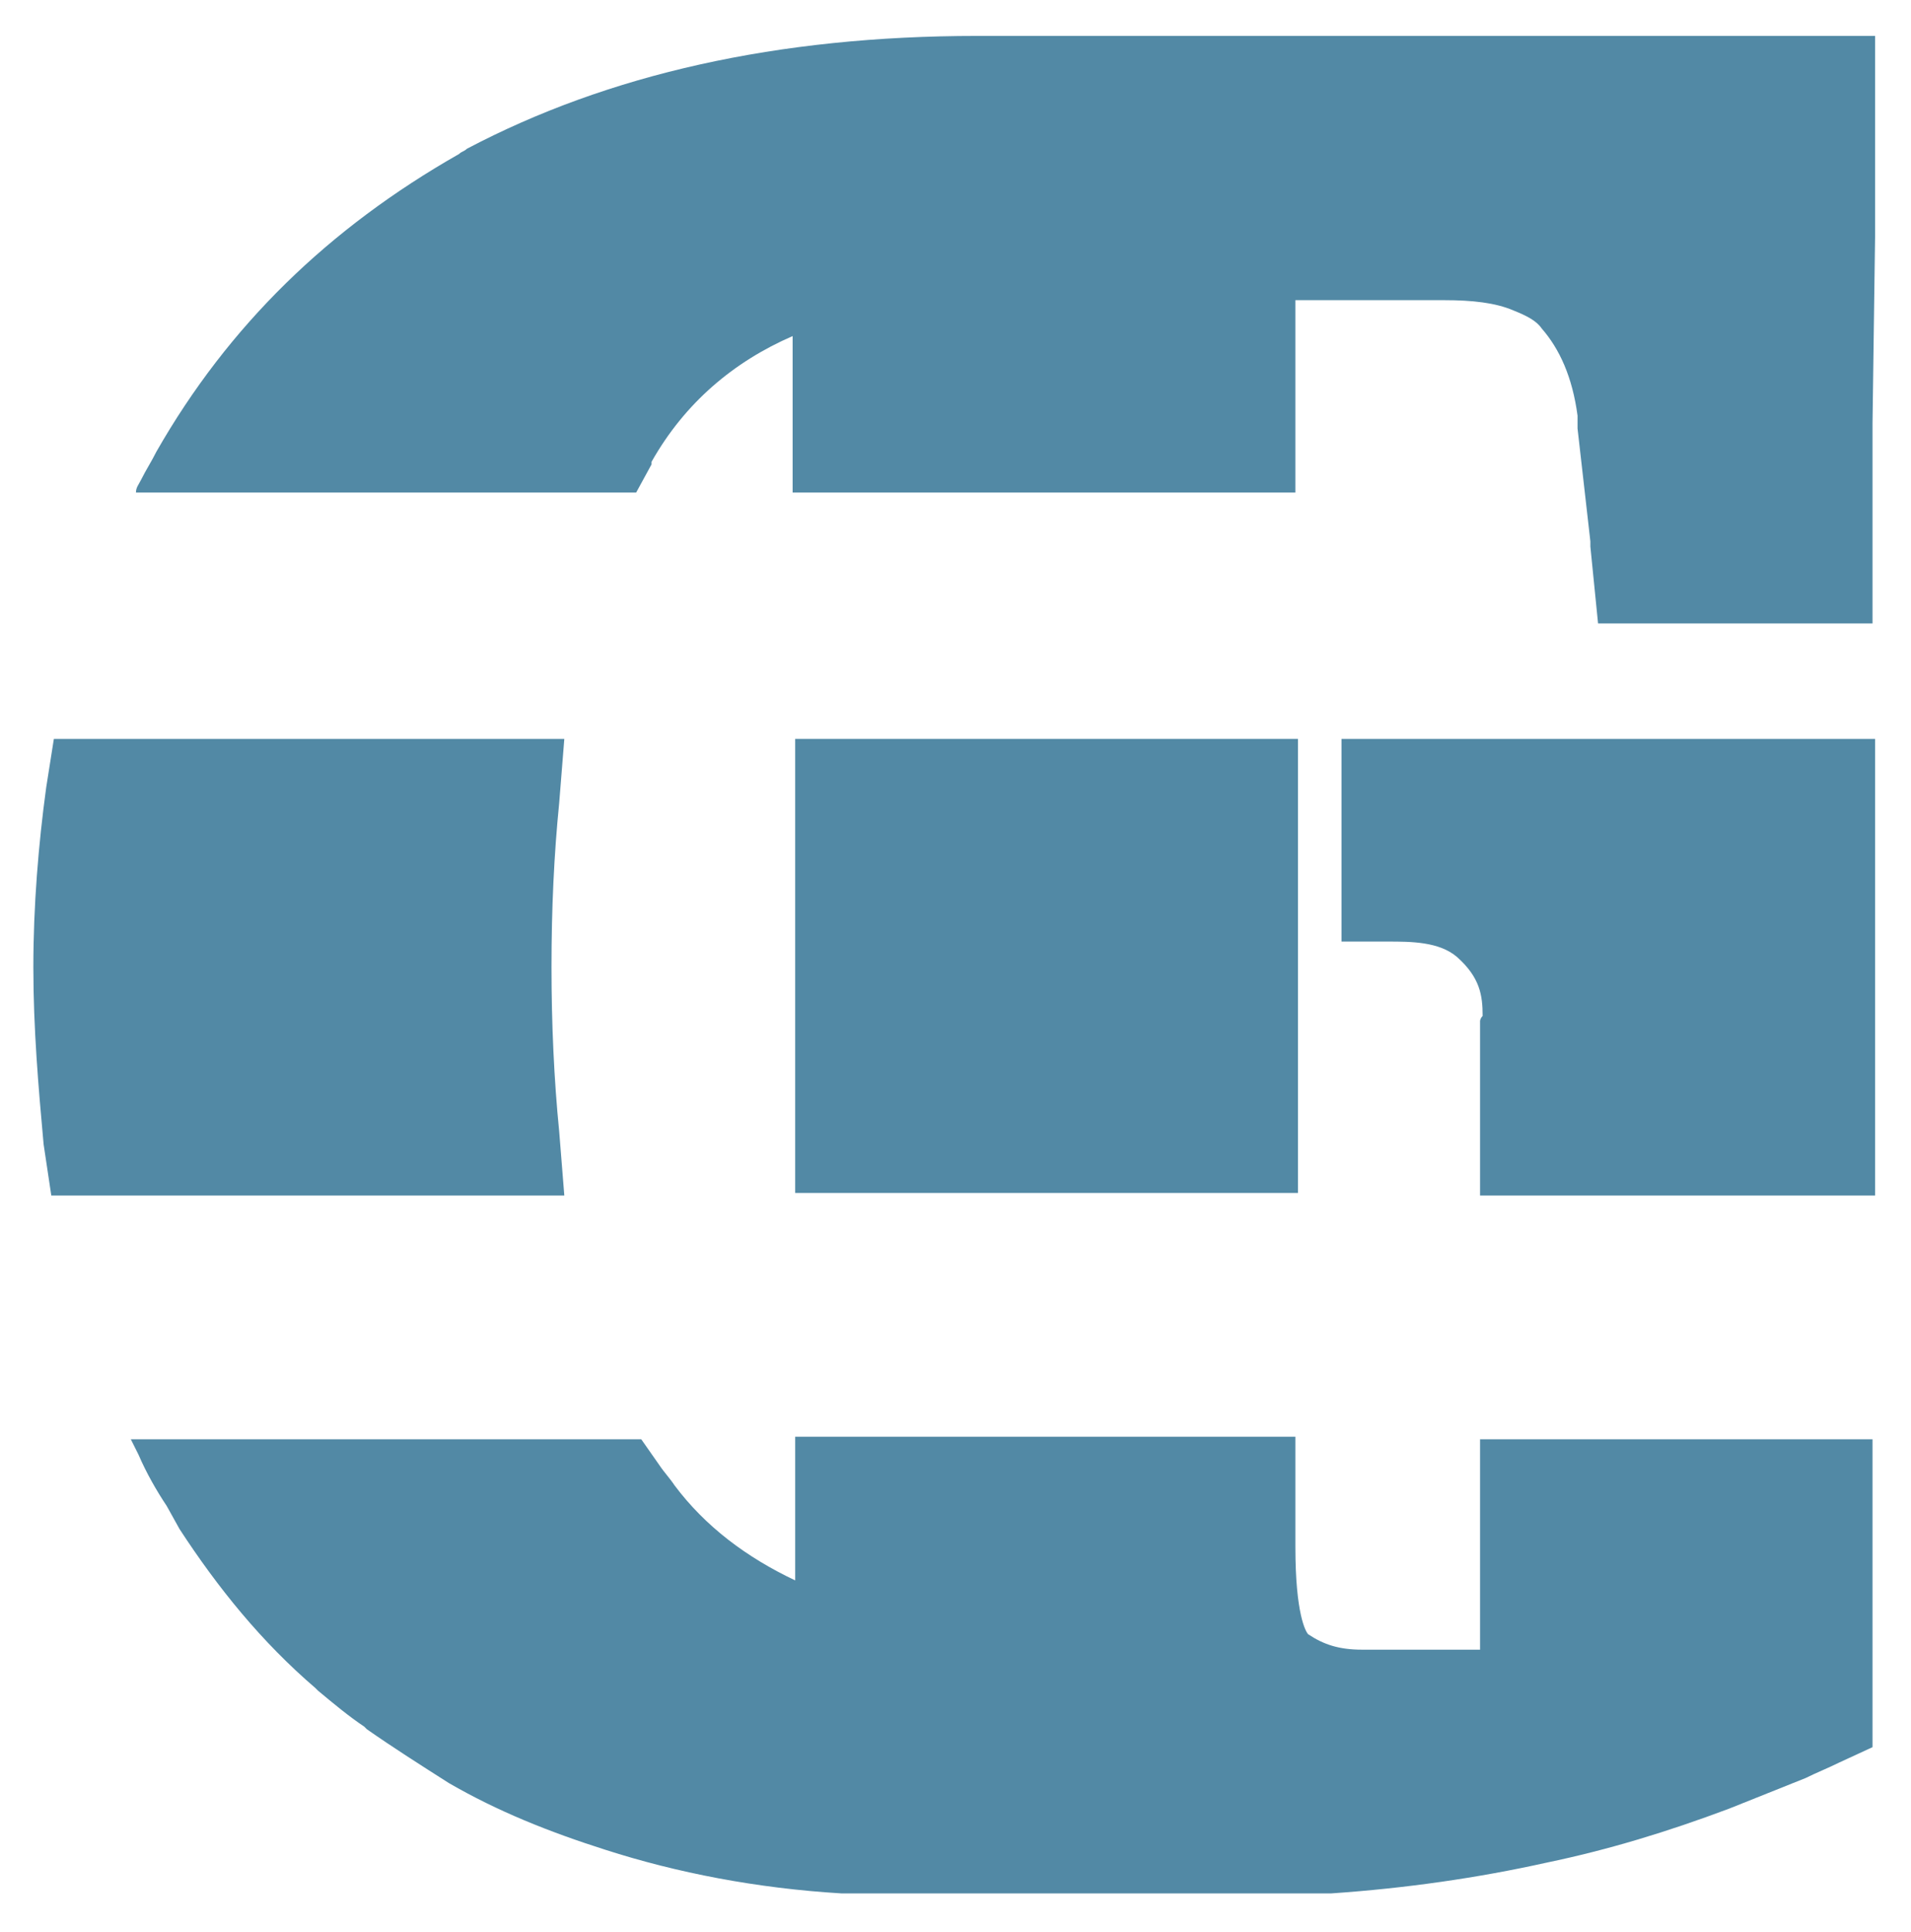
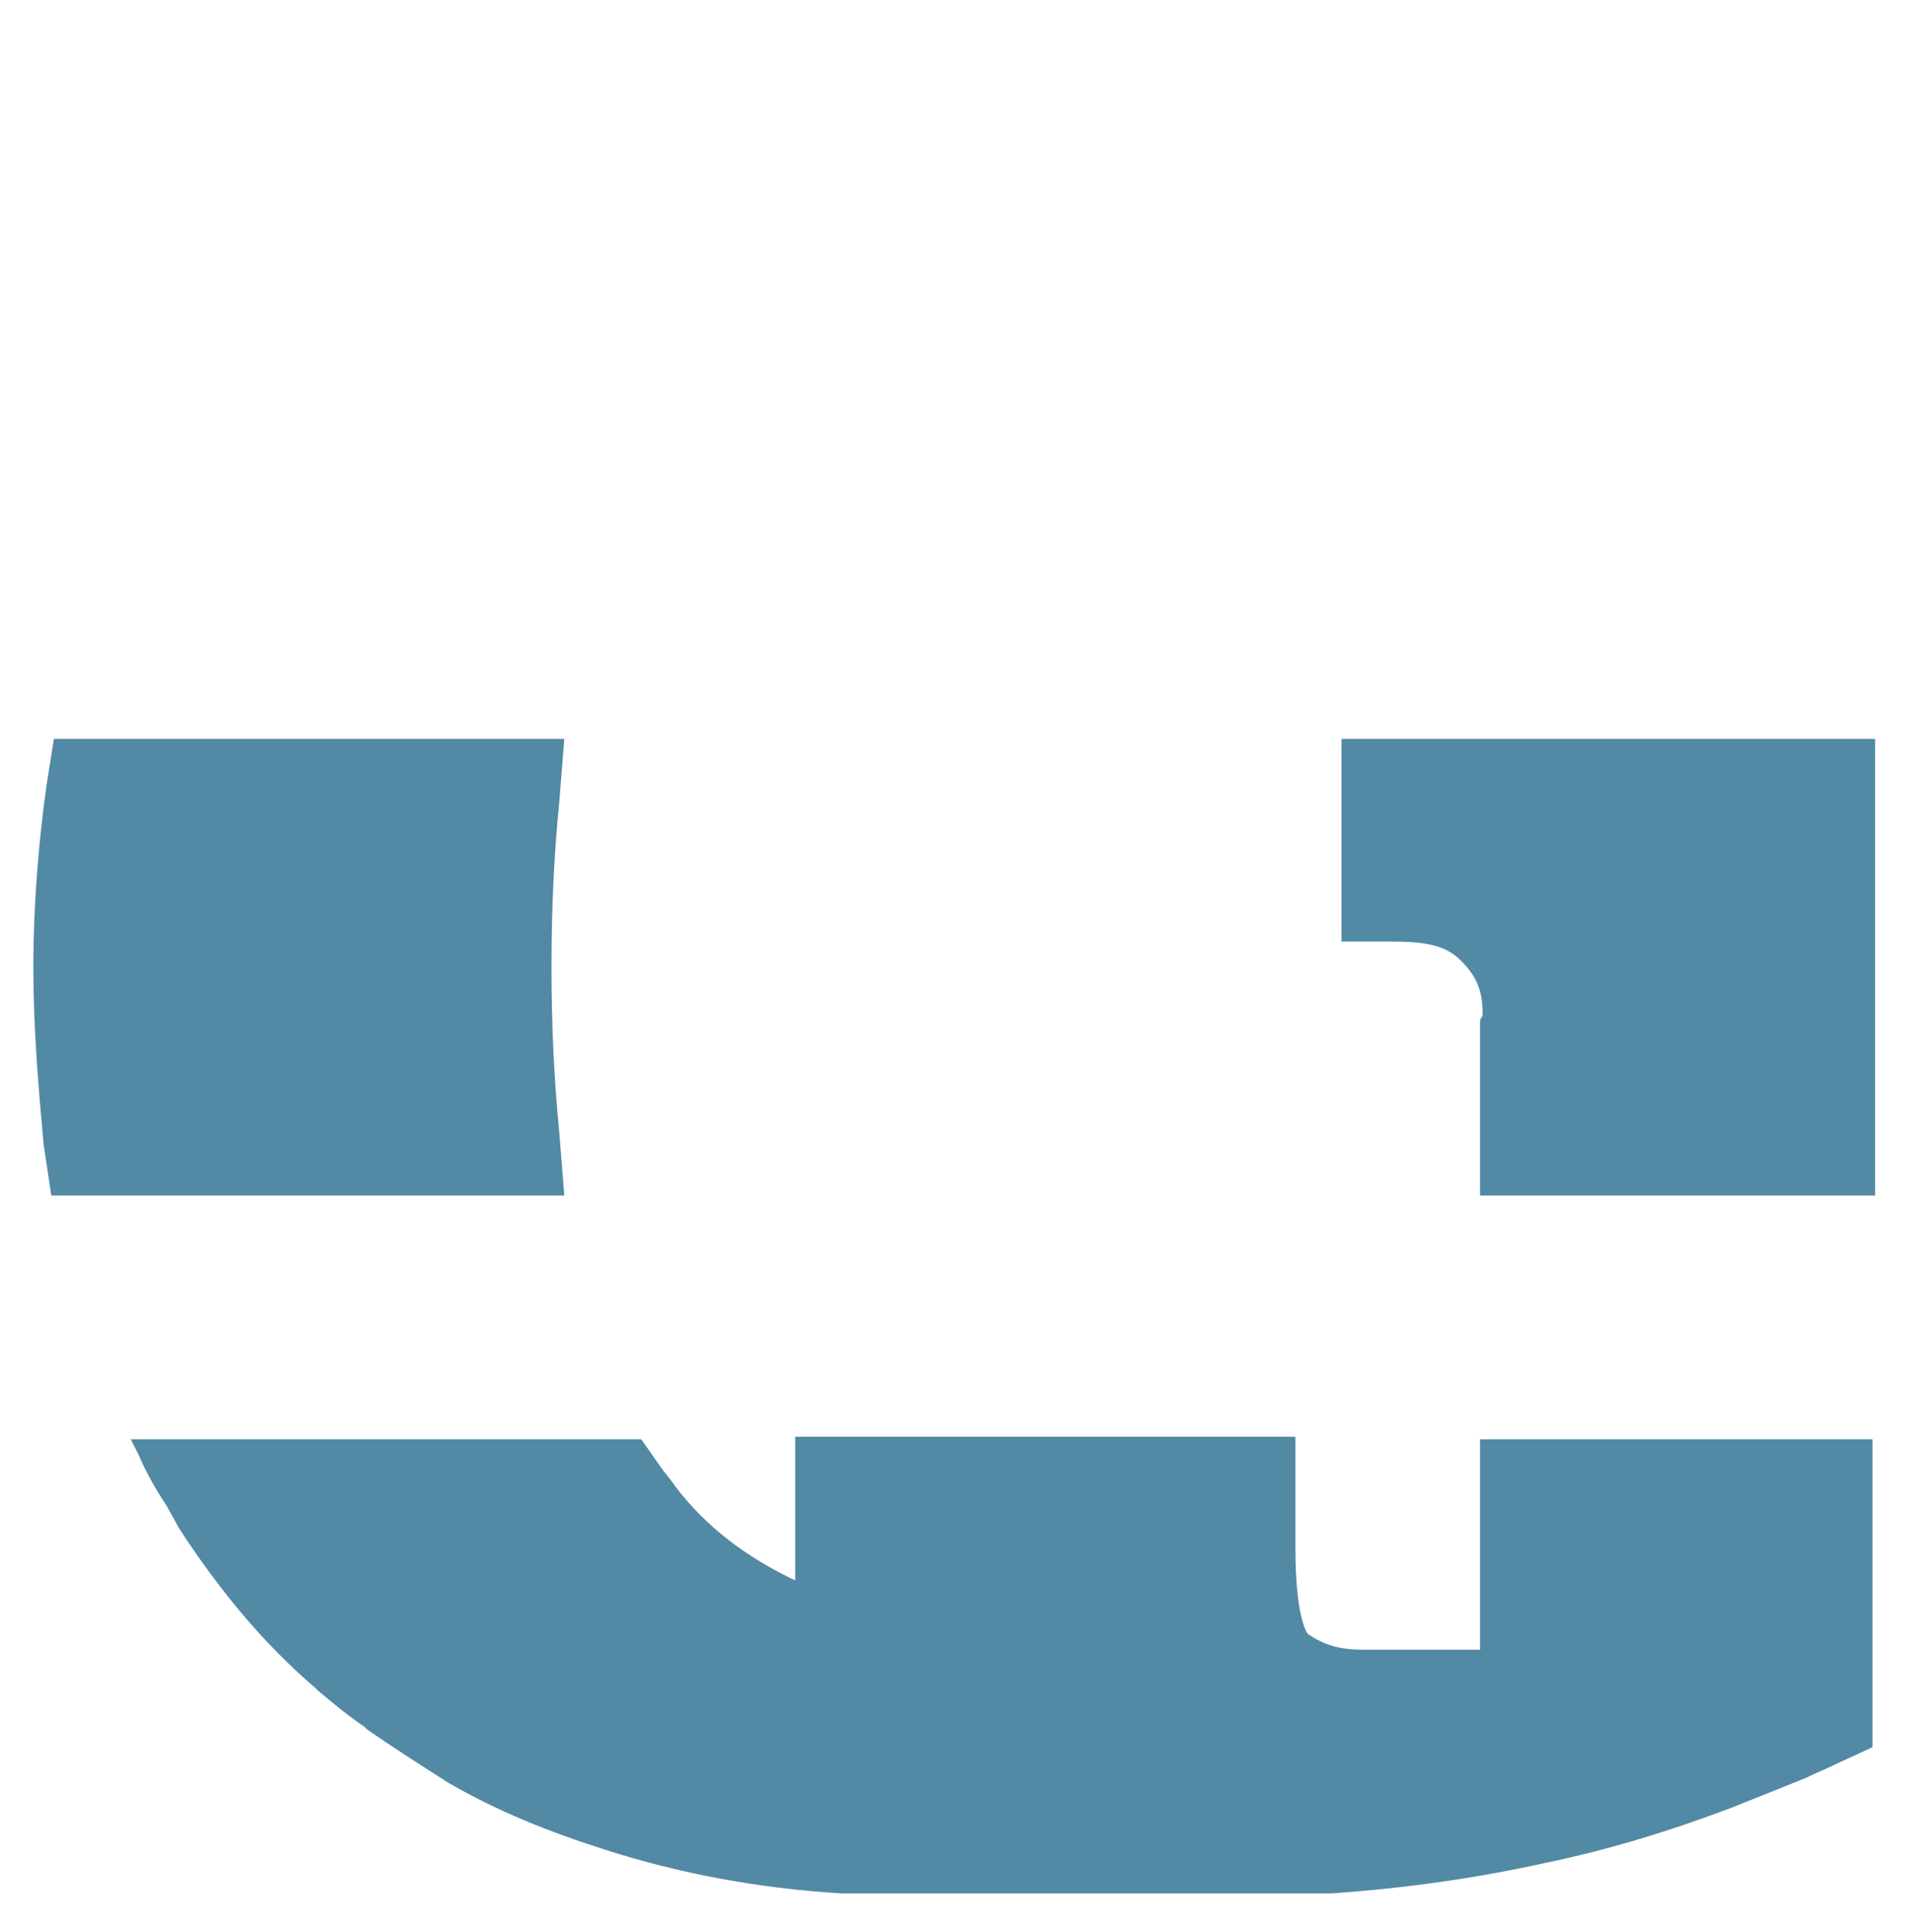
<svg xmlns="http://www.w3.org/2000/svg" id="Ebene_1" x="0px" y="0px" viewBox="0 0 74.5 75.3" style="enable-background:new 0 0 74.5 75.3;" xml:space="preserve">
  <style type="text/css">	.st0{fill:#FFFFFF;}	.st1{fill:#5289A5;}</style>
  <g>
    <path class="st1" d="M22,46.6l-0.2-2.5c-0.2-2-0.3-4.2-0.3-6.4c0-2.3,0.1-4.4,0.3-6.4l0.2-2.5h-0.1H2.3H2.1l-0.3,1.9  c-0.3,2.2-0.5,4.6-0.5,7c0,2.4,0.2,4.7,0.4,6.9l0.3,2h0.2h19.7H22z" />
    <path class="st1" d="M57.7,64.3c-0.2,0-0.1,0-0.6,0h-4c-0.9,0-1.5-0.2-2.1-0.6c0,0,0,0,0,0c-0.1-0.1-0.5-0.8-0.5-3.4v-4.3H31v4.3  c0,0.5,0,0.9,0,1.3c-1.9-0.9-3.5-2.1-4.7-3.7c0,0,0,0,0,0c-0.2-0.3-0.4-0.5-0.6-0.8L25,56.1H5.1c0.1,0.2,0.2,0.4,0.3,0.6  c0.3,0.7,0.7,1.4,1.1,2l0,0L7,59.6c1.5,2.3,3.2,4.4,5.3,6.2c0,0,0.1,0.1,0.1,0.1c0.6,0.5,1.2,1,1.8,1.4c0,0,0,0,0,0  c0,0,0.1,0.1,0.1,0.1c0,0,0,0,0,0c1,0.7,2.1,1.4,3.2,2.1c1.9,1.1,3.9,1.9,6.1,2.6c2.8,0.9,5.9,1.5,9.2,1.7c0,0,0,0,0,0l3.3,0h0  l2.8,0h0.1l12.8,0l0.1,0c2.9-0.2,5.7-0.6,8.4-1.2c2.4-0.5,4.7-1.2,7.1-2.1h0c1-0.4,2-0.8,3-1.2c0,0,0,0,0,0  c0.4-0.2,0.9-0.4,1.3-0.6l1.3-0.6V56.1H57.7V64.3z" />
-     <polygon class="st1" points="50.6,31 50.6,28.8 31,28.8 31,46.5 50.6,46.5  " />
    <path class="st1" d="M57.7,39.8L57.7,39.8c0,0.2,0,0.3,0,0.5v6.3h15.4V28.8H52.3v7.9h1.8c0.9,0,2,0,2.7,0.6c0.9,0.8,1,1.5,1,2.3v0  C57.7,39.7,57.7,39.8,57.7,39.8" />
-     <path class="st1" d="M73.1,9.2V1.4H38.9c-0.3,0-0.5,0-0.8,0c-7.8,0-14.4,1.5-19.9,4.4c0,0,0,0,0,0C18.1,5.9,18,5.9,17.9,6  c-5.1,2.9-9,6.7-11.8,11.6c-0.2,0.4-0.4,0.7-0.6,1.1c-0.1,0.2-0.2,0.3-0.2,0.5h19.5l0.6-1.1l0,0c0,0,0,0,0-0.1  c1.3-2.3,3.2-3.9,5.5-4.9v6.1h19.6v-7.5H56c0.1,0,0.2,0,0.3,0c1.1,0,2,0.1,2.7,0.4c0.5,0.2,0.9,0.4,1.1,0.7  c0.7,0.8,1.2,1.9,1.4,3.4c0,0.1,0,0.2,0,0.3l0,0l0,0.2l0.5,4.4l0,0.2l0.3,3h10.7v-7.8L73.1,9.2z" />
  </g>
</svg>